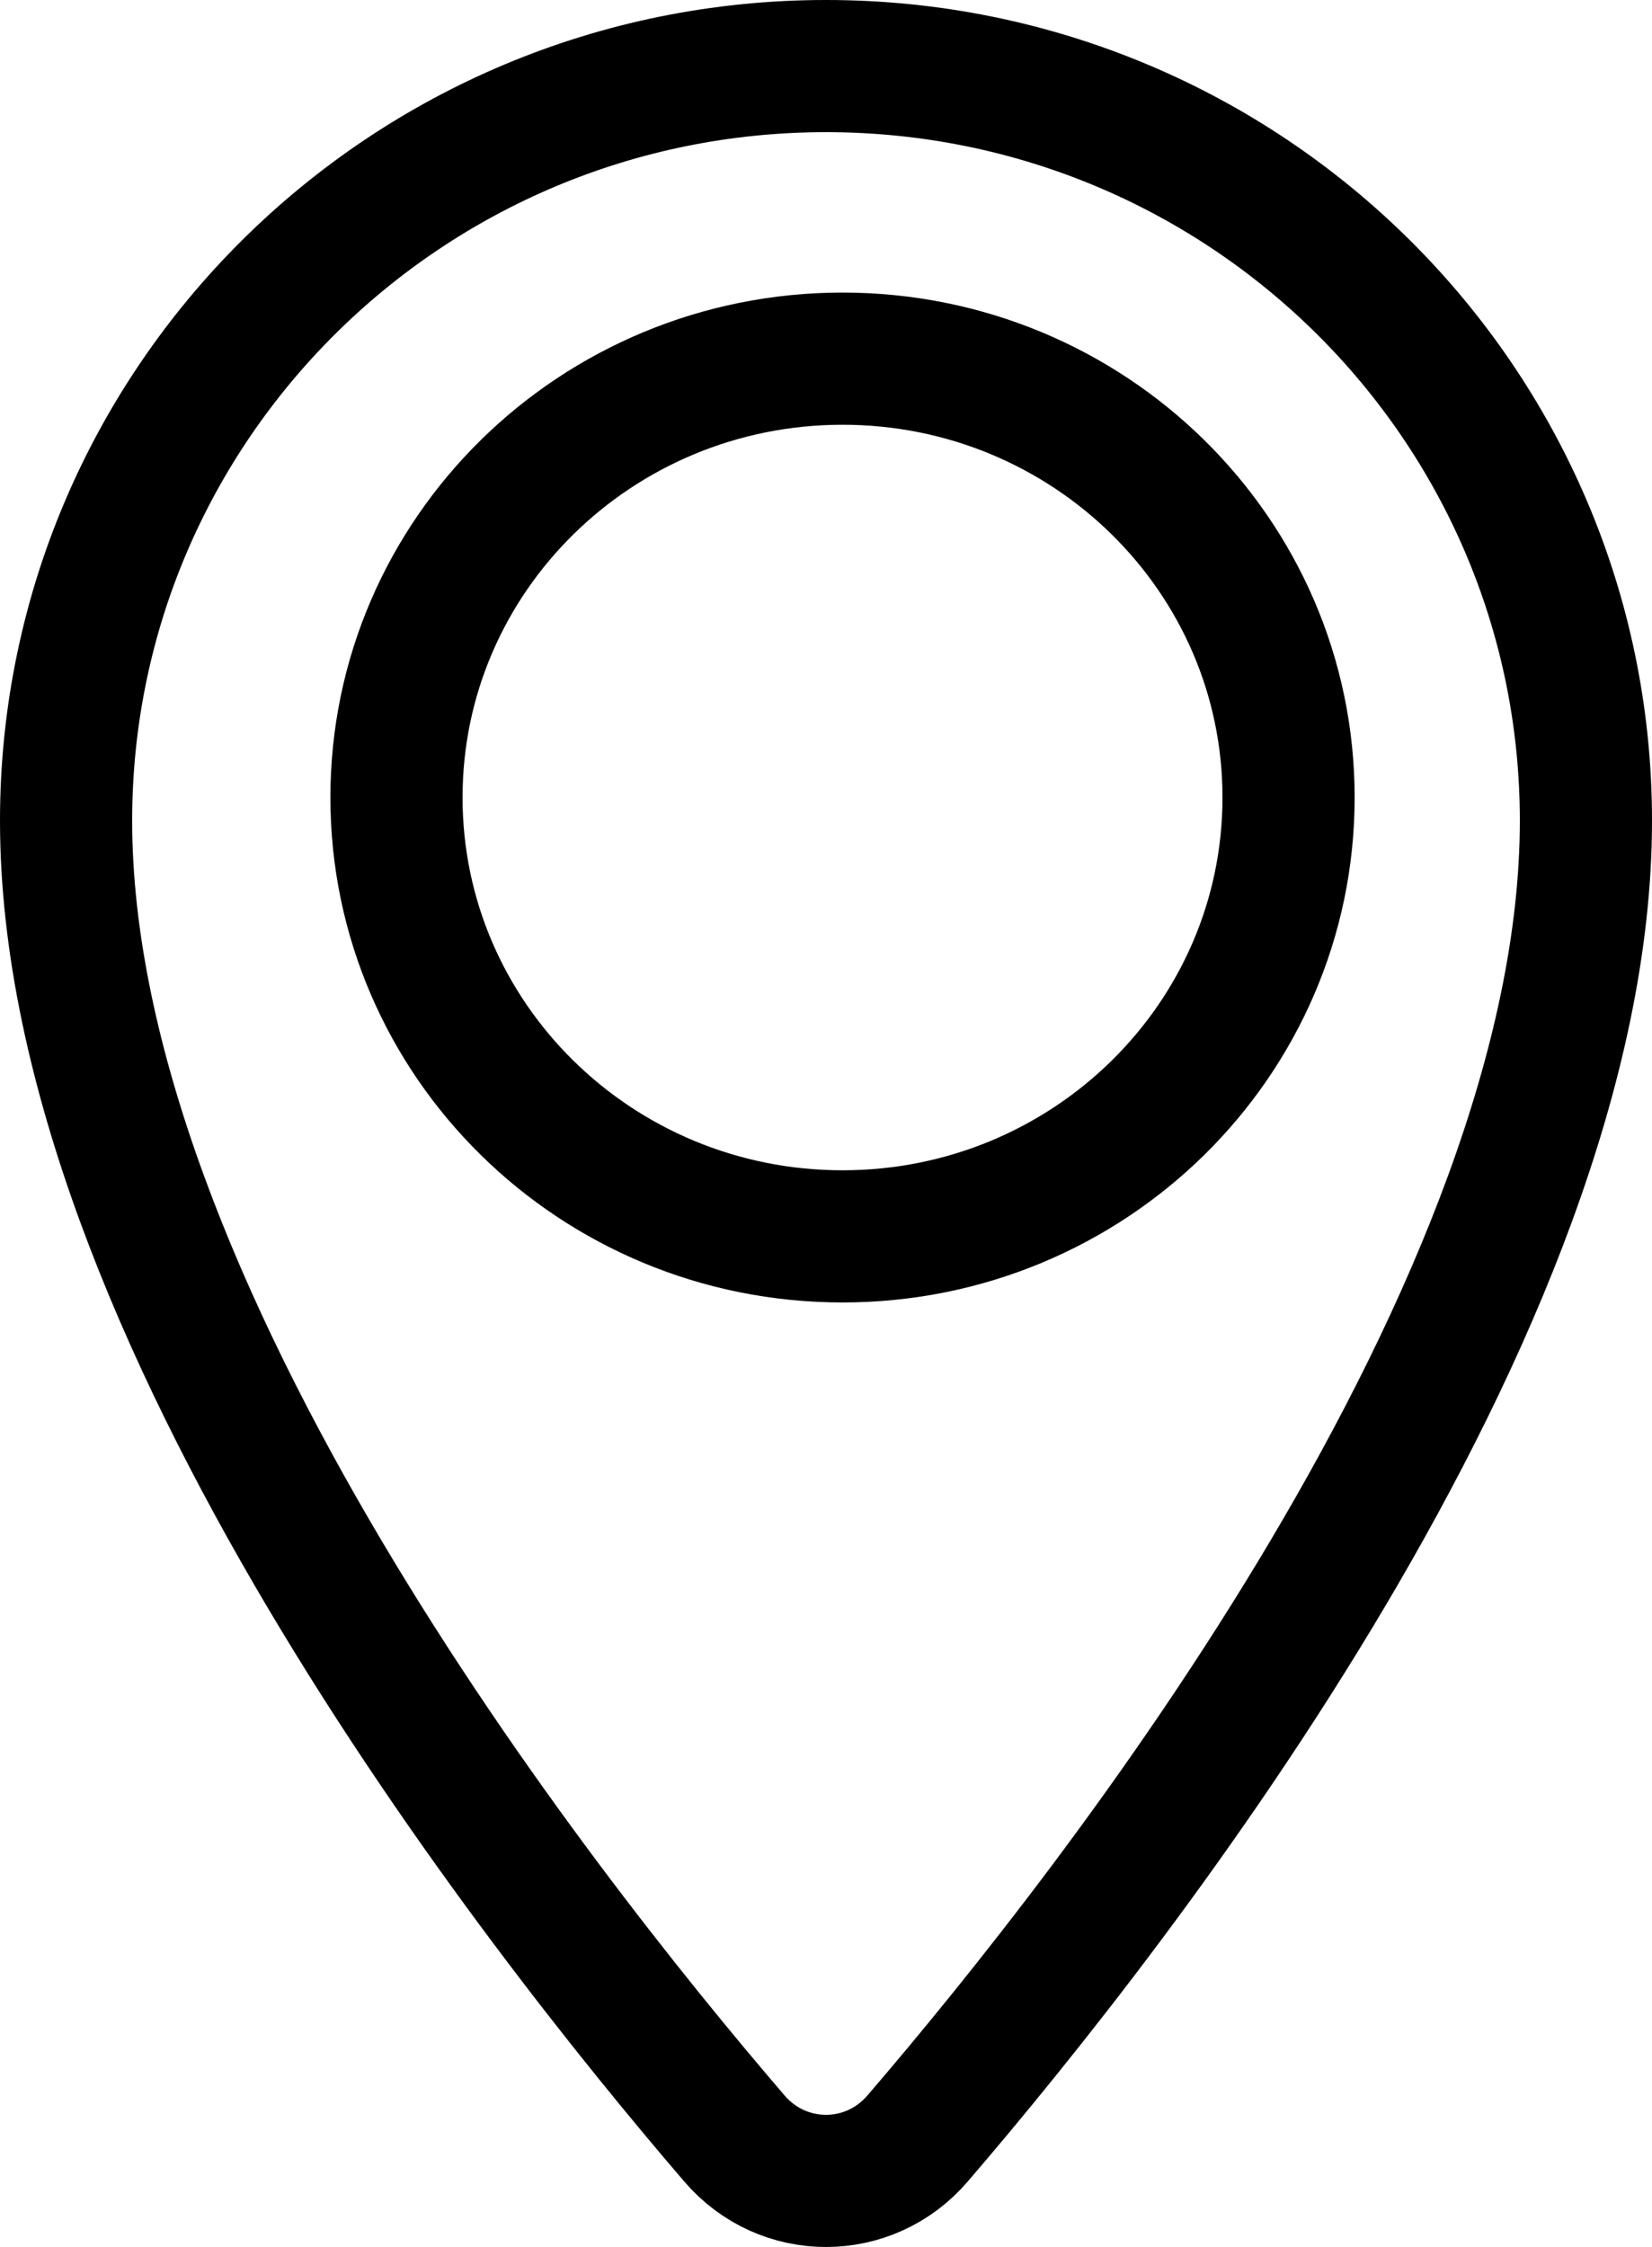
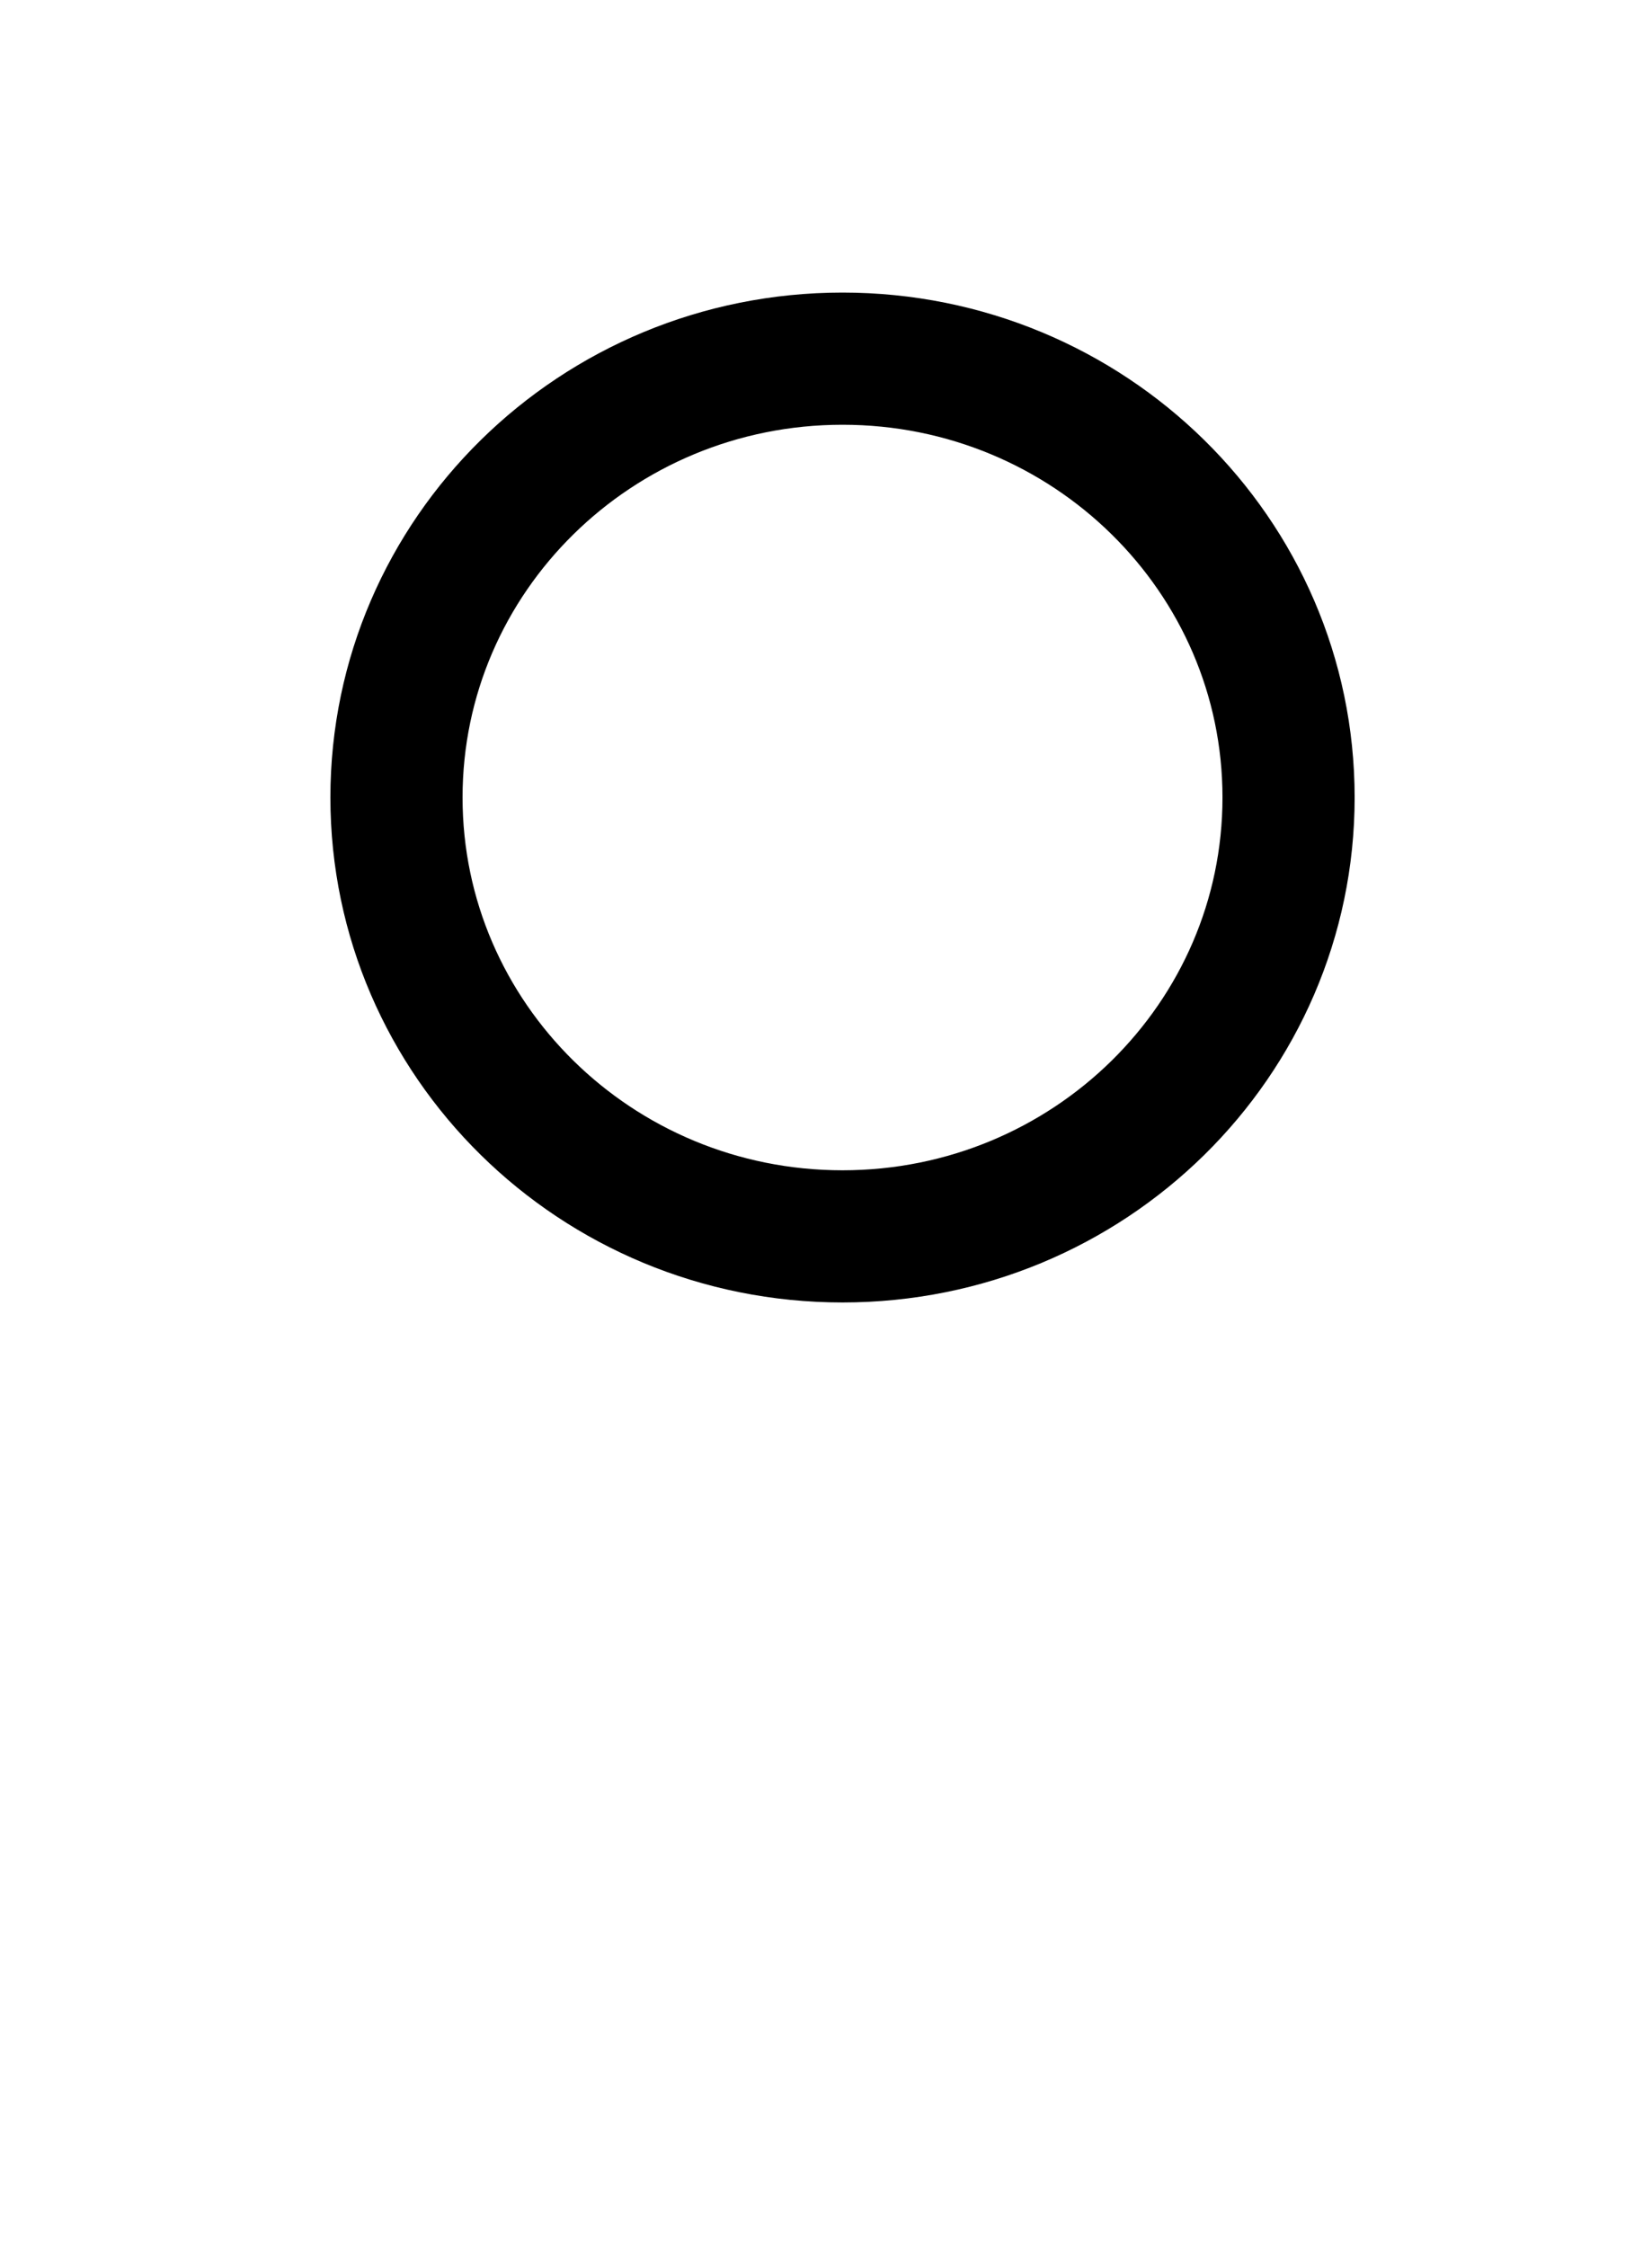
<svg xmlns="http://www.w3.org/2000/svg" fill="none" viewBox="0 0 25 34" height="34" width="25">
  <g id="Vector">
-     <path stroke-width="2" stroke="black" d="M24 12.418C24 19.784 16.944 28.798 13.886 32.358C13.152 33.214 11.848 33.214 11.114 32.358C8.056 28.798 1 19.784 1 12.418C1 6.112 6.149 1 12.5 1C18.851 1 24 6.112 24 12.418Z" />
    <path stroke-width="2" stroke="black" d="M19.5 12.067C19.5 15.735 16.478 18.708 12.75 18.708C9.022 18.708 6 15.735 6 12.067C6 8.4 9.022 5.427 12.75 5.427C16.478 5.427 19.5 8.4 19.5 12.067Z" />
  </g>
</svg>